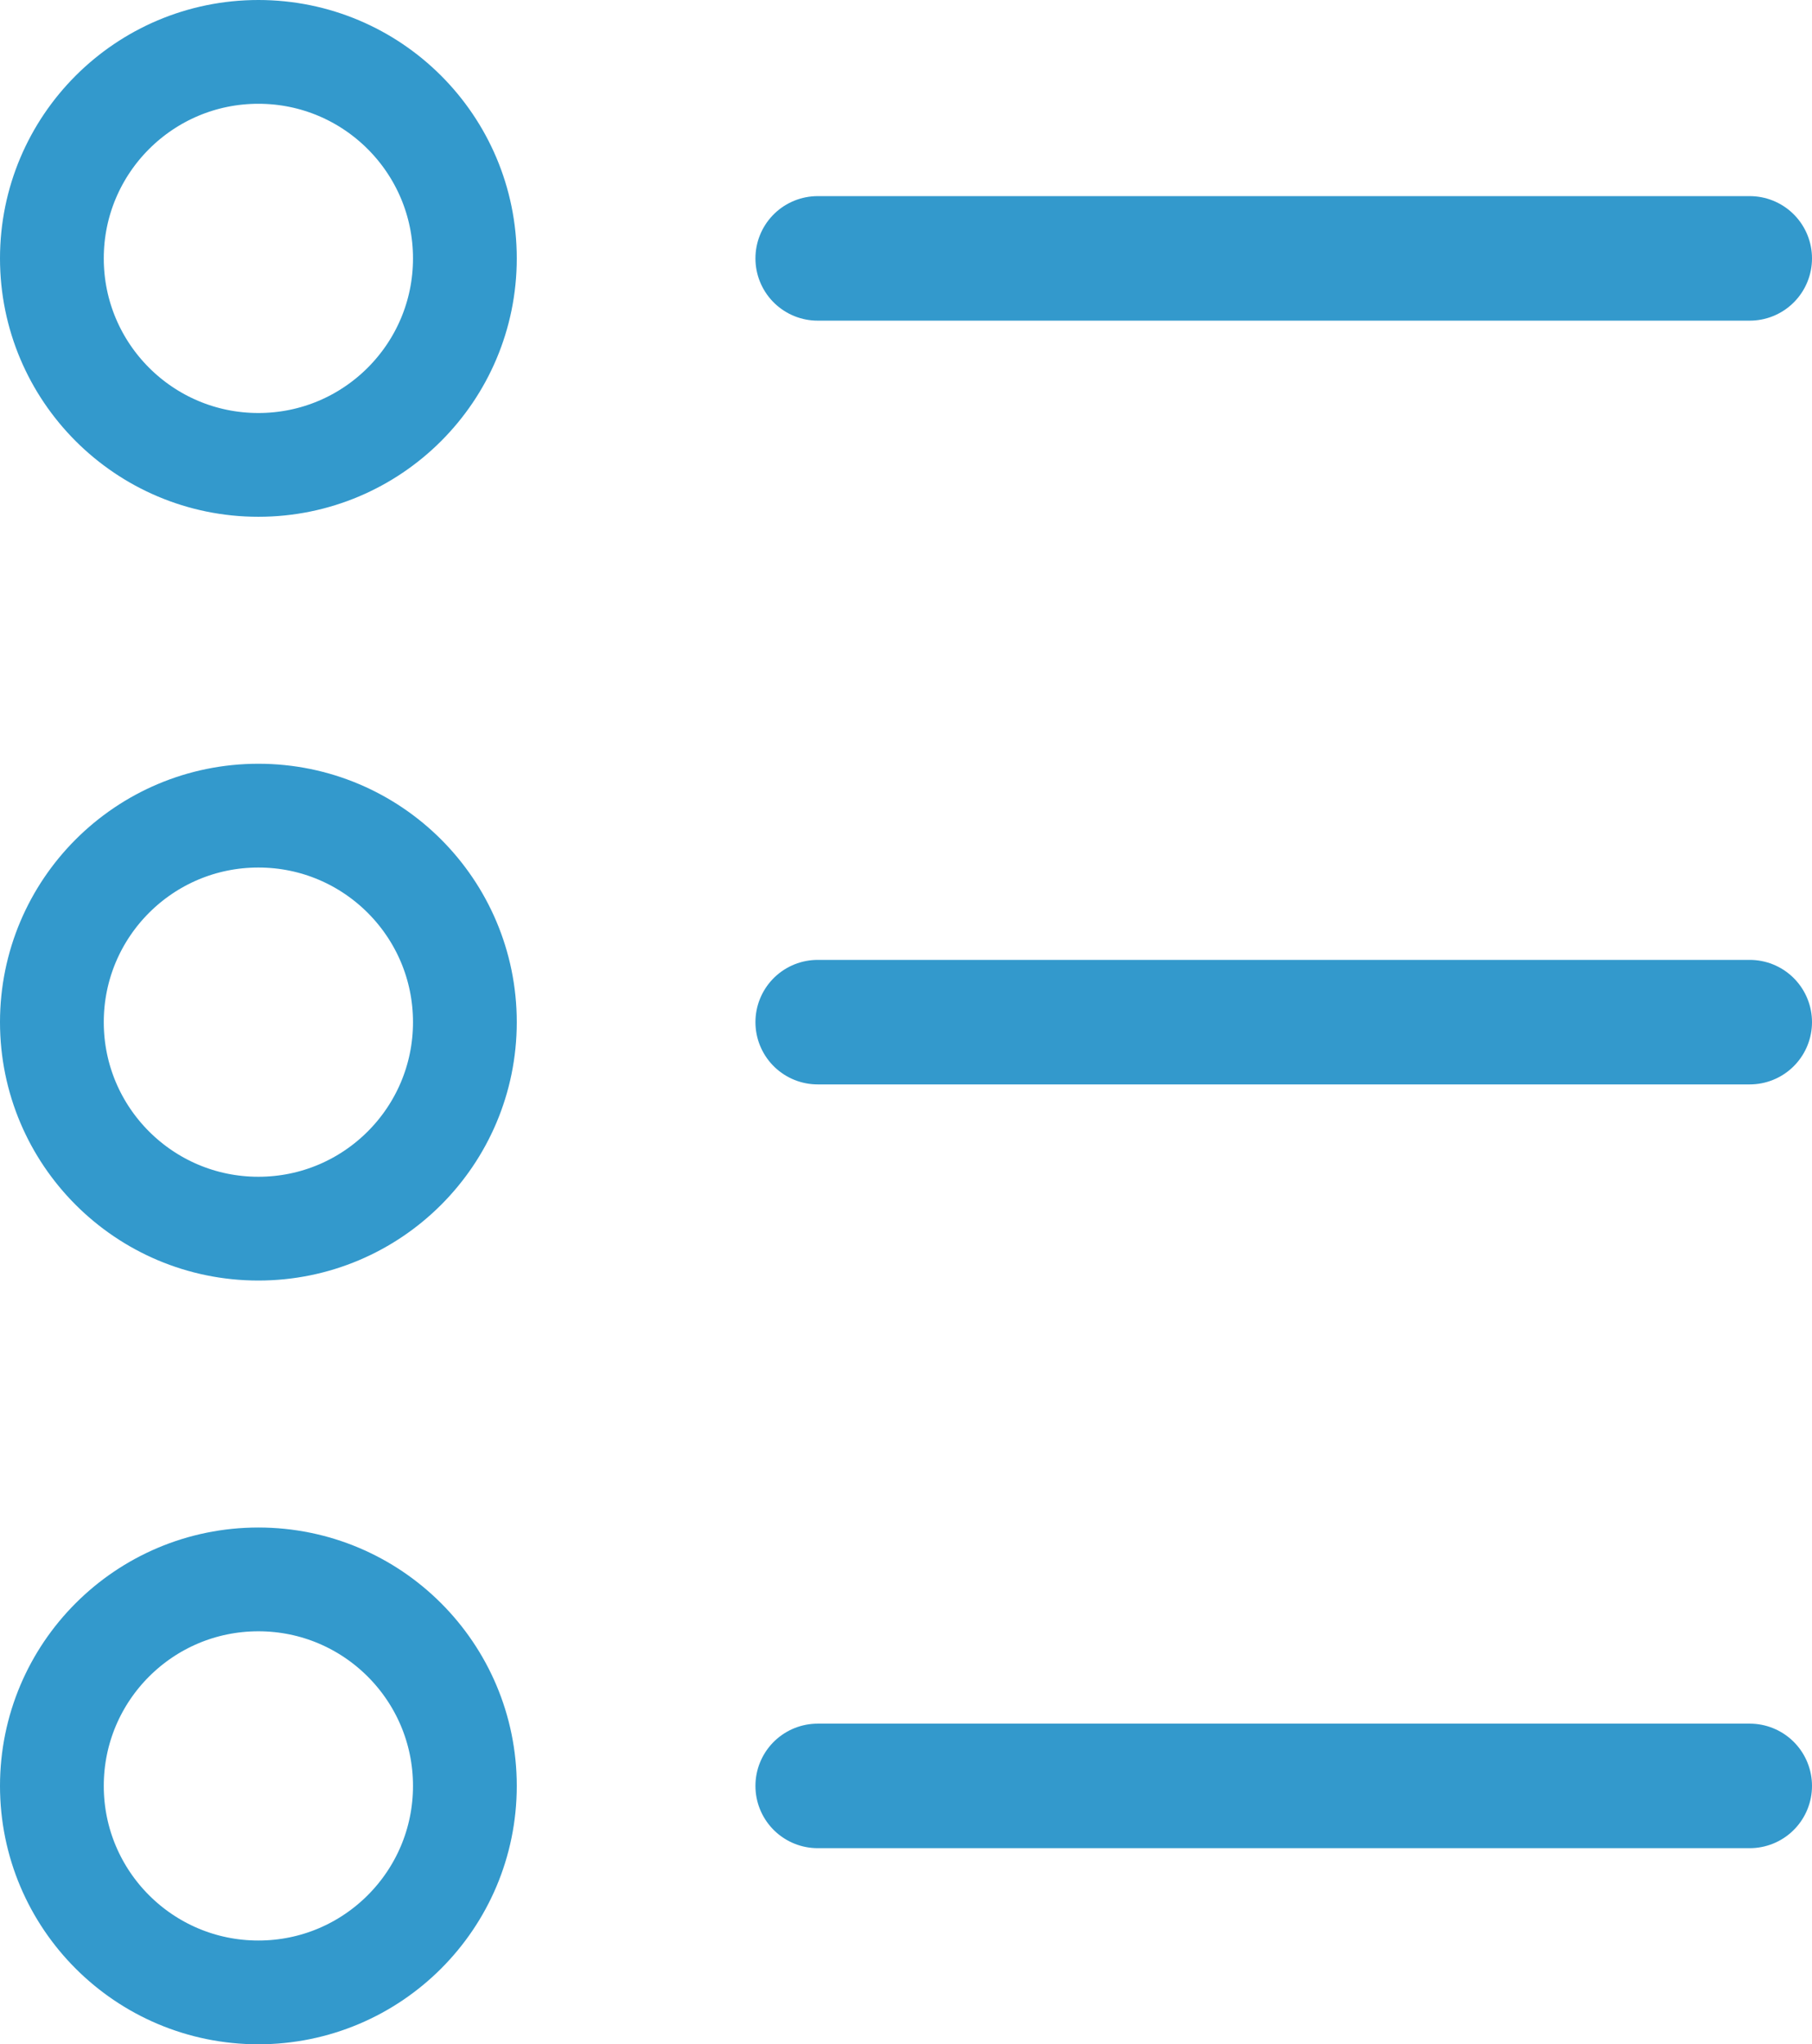
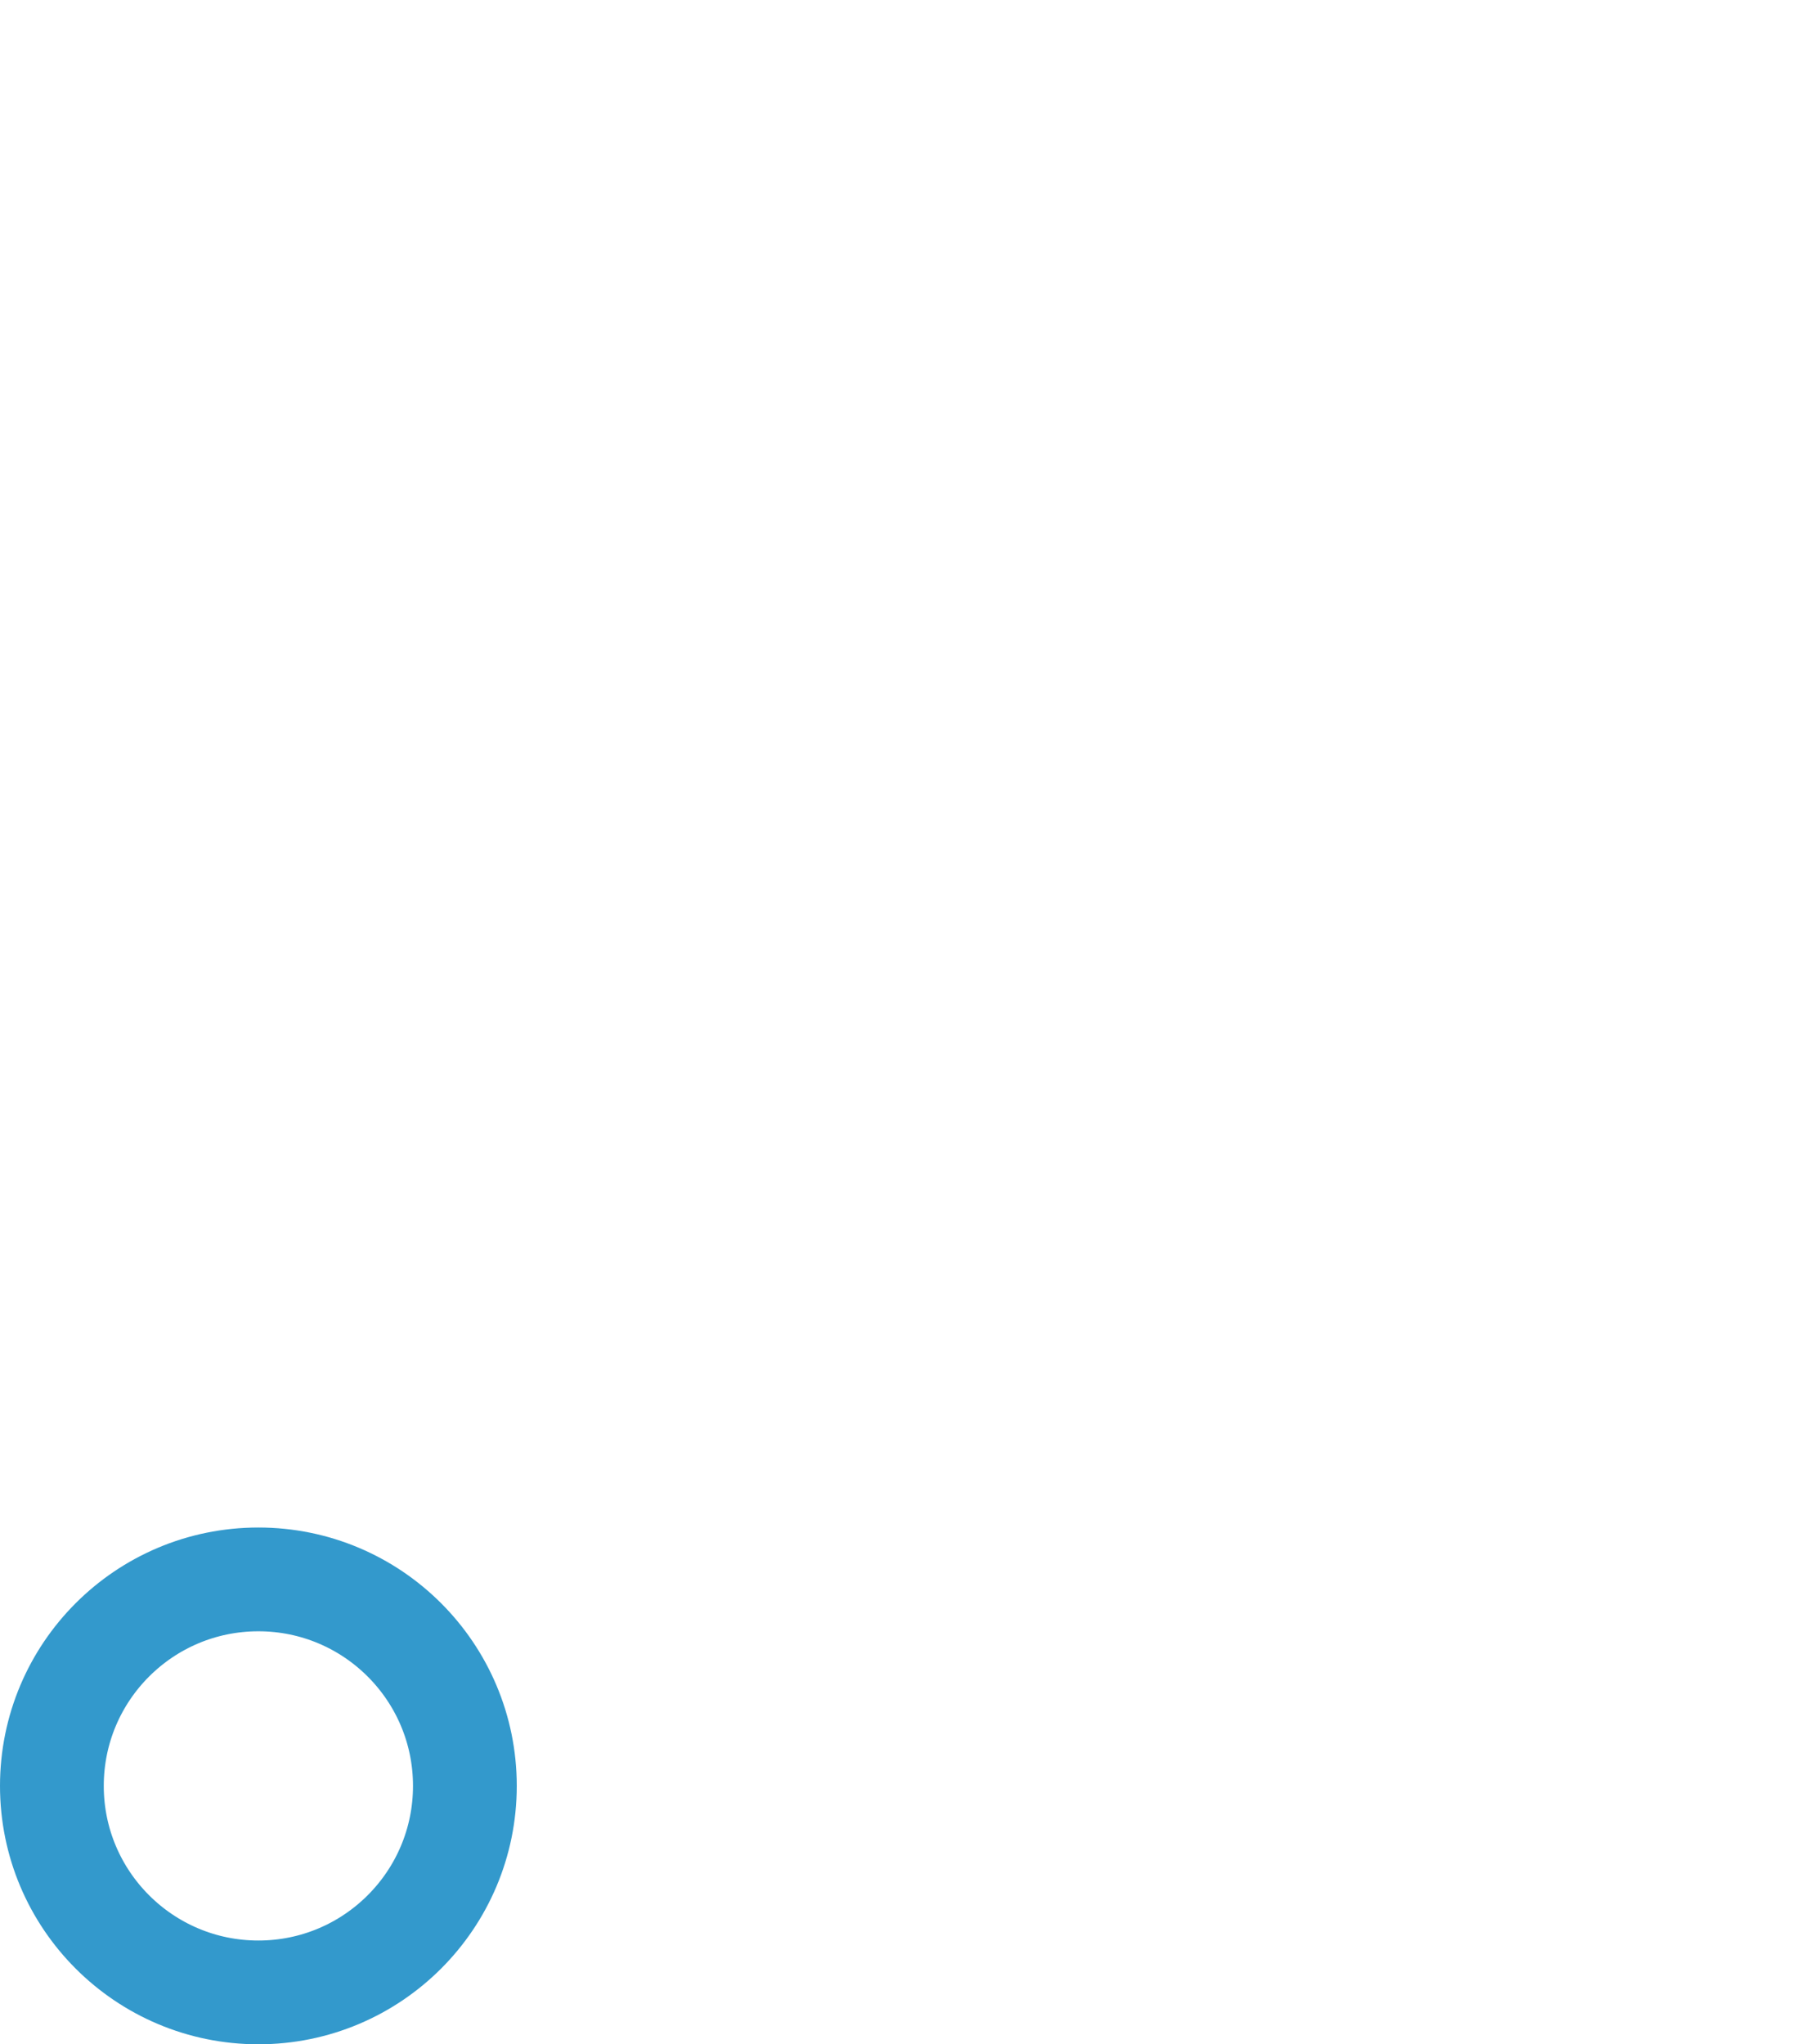
<svg xmlns="http://www.w3.org/2000/svg" id="Camada_3" data-name="Camada 3" viewBox="0 0 87.31 98.5">
  <defs>
    <style>.cls-1,.cls-2{fill:none;stroke:#39c;}.cls-1{stroke-miterlimit:10;stroke-width:5px;}.cls-2{stroke-linecap:round;stroke-linejoin:round;stroke-width:6px;}</style>
  </defs>
  <title>sumario</title>
-   <circle class="cls-1" cx="12.45" cy="12.45" r="9.95" />
-   <circle class="cls-1" cx="12.45" cy="49.25" r="9.95" />
  <circle class="cls-1" cx="12.45" cy="86.05" r="9.95" />
-   <line class="cls-2" x1="39.4" y1="12.45" x2="84.31" y2="12.45" />
-   <line class="cls-2" x1="39.4" y1="49.25" x2="84.31" y2="49.25" />
-   <line class="cls-2" x1="39.4" y1="86.05" x2="84.31" y2="86.05" />
</svg>